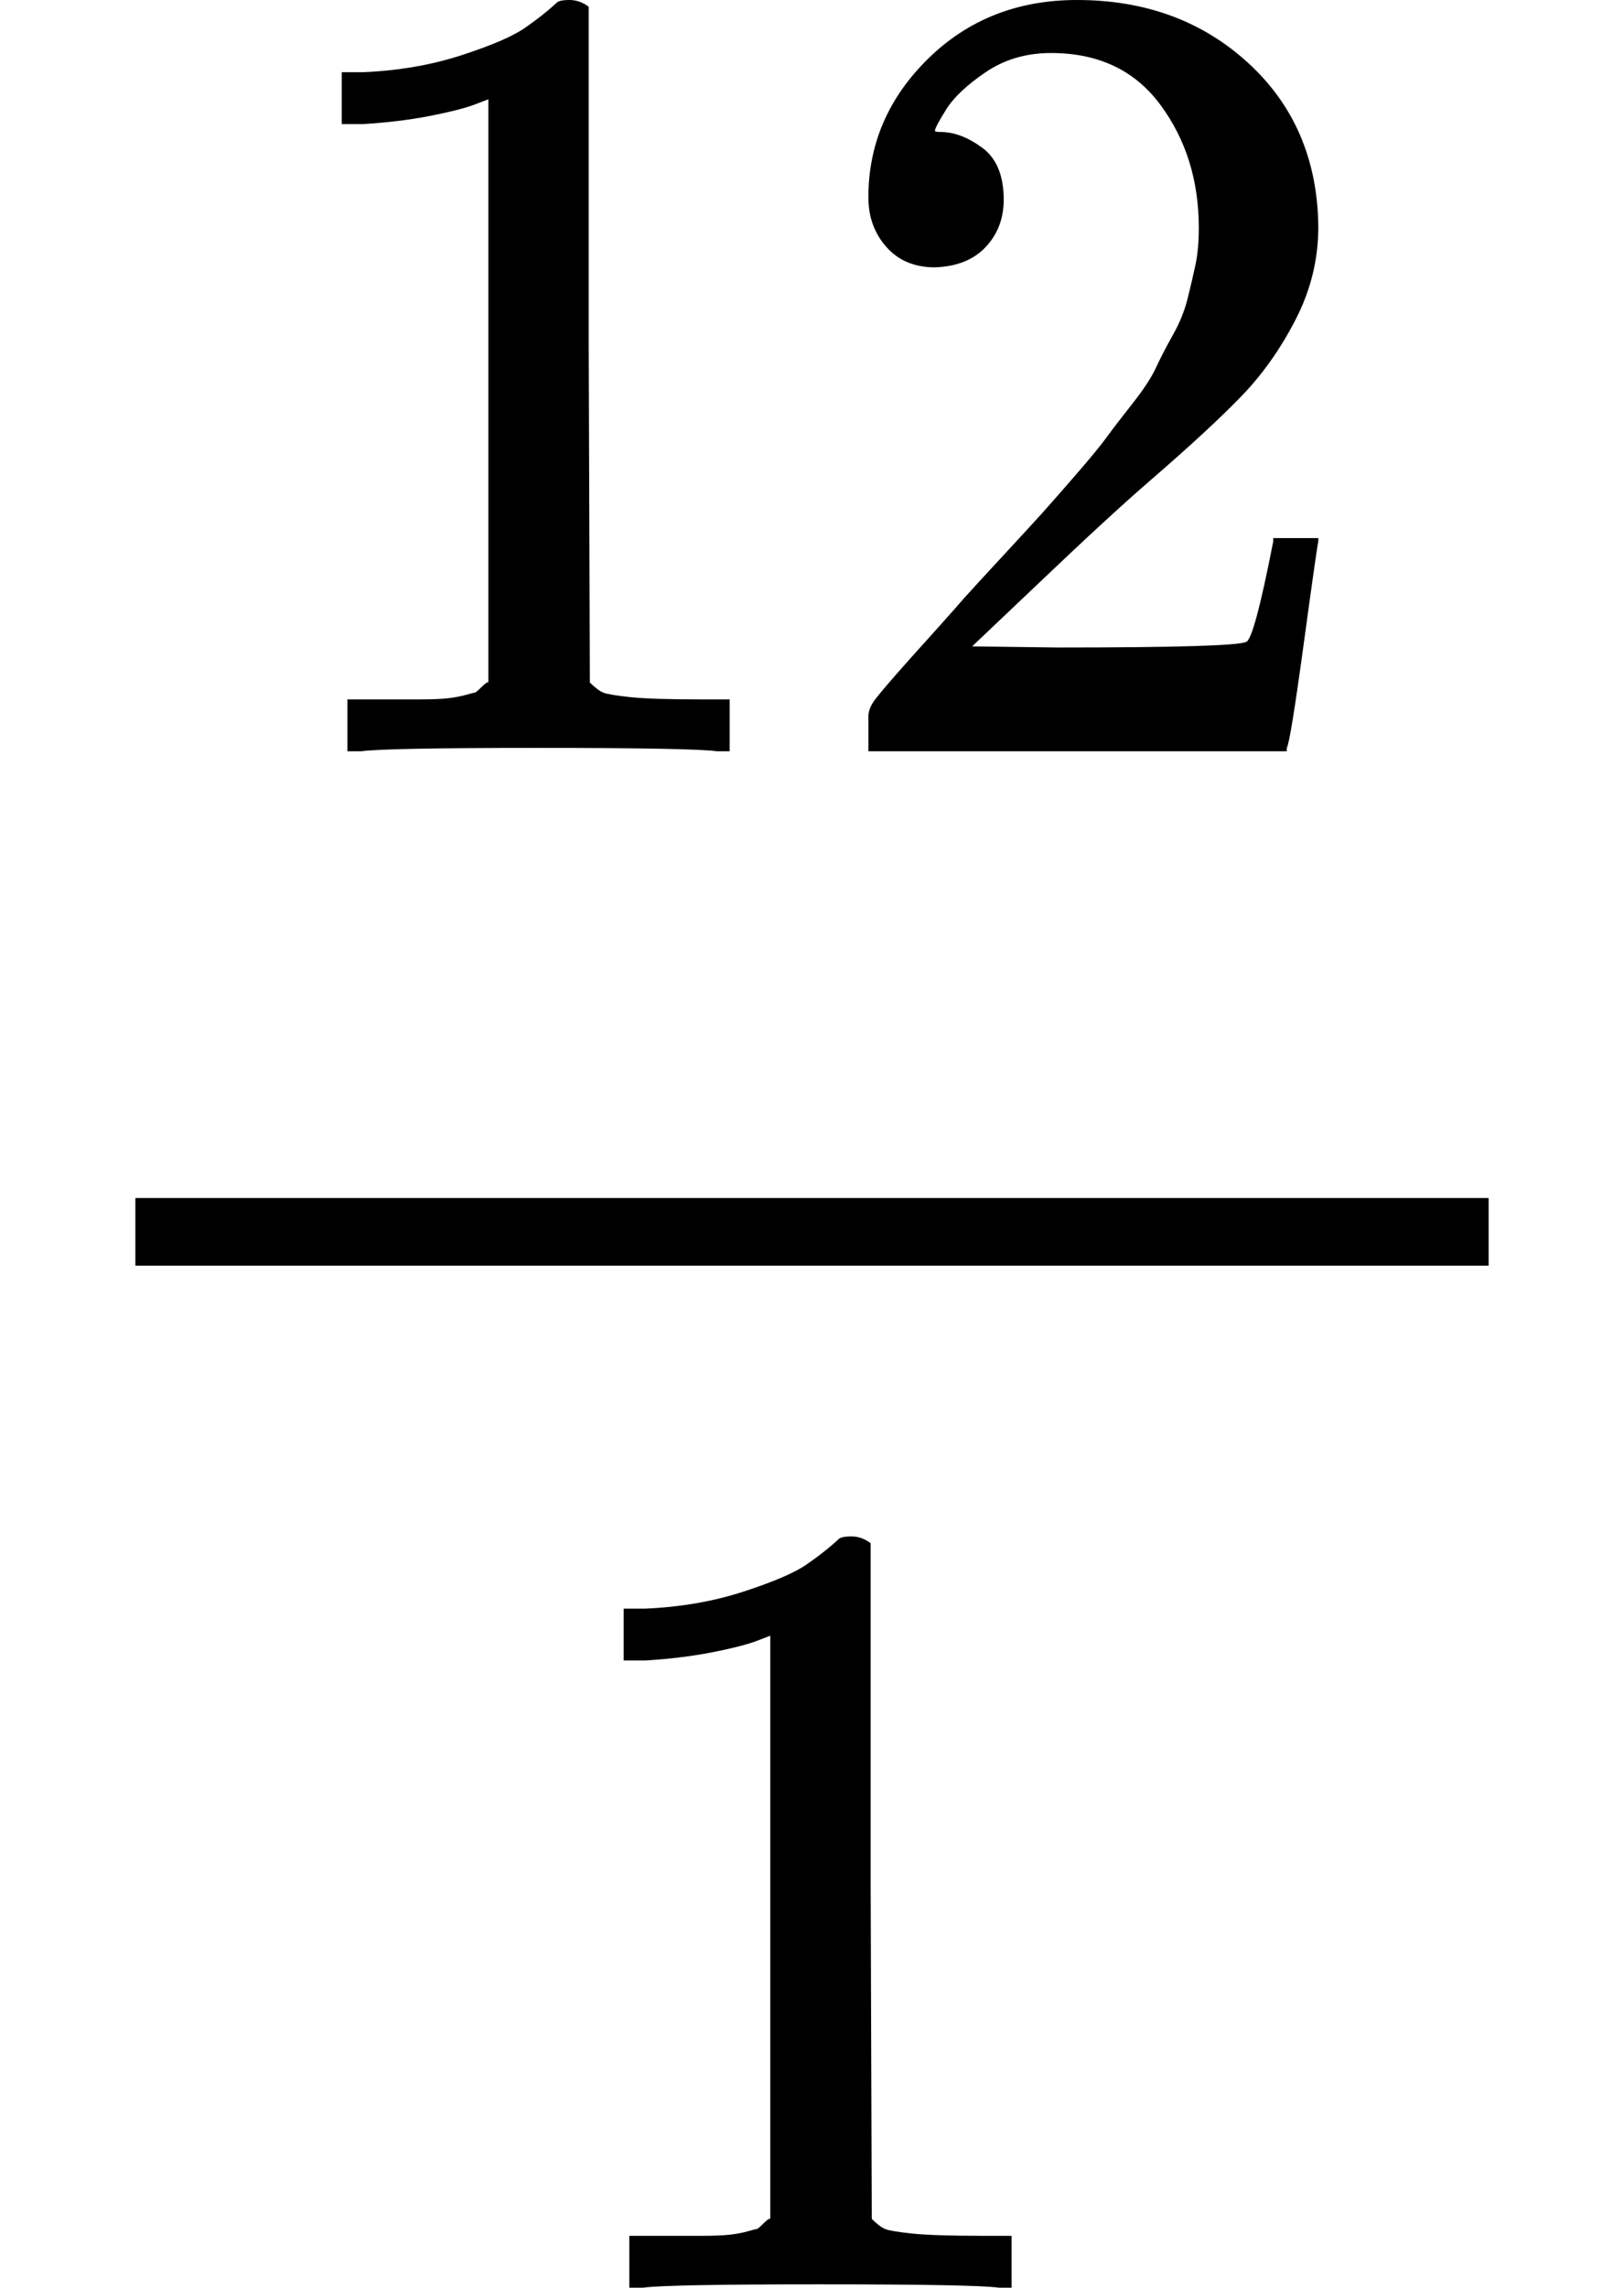
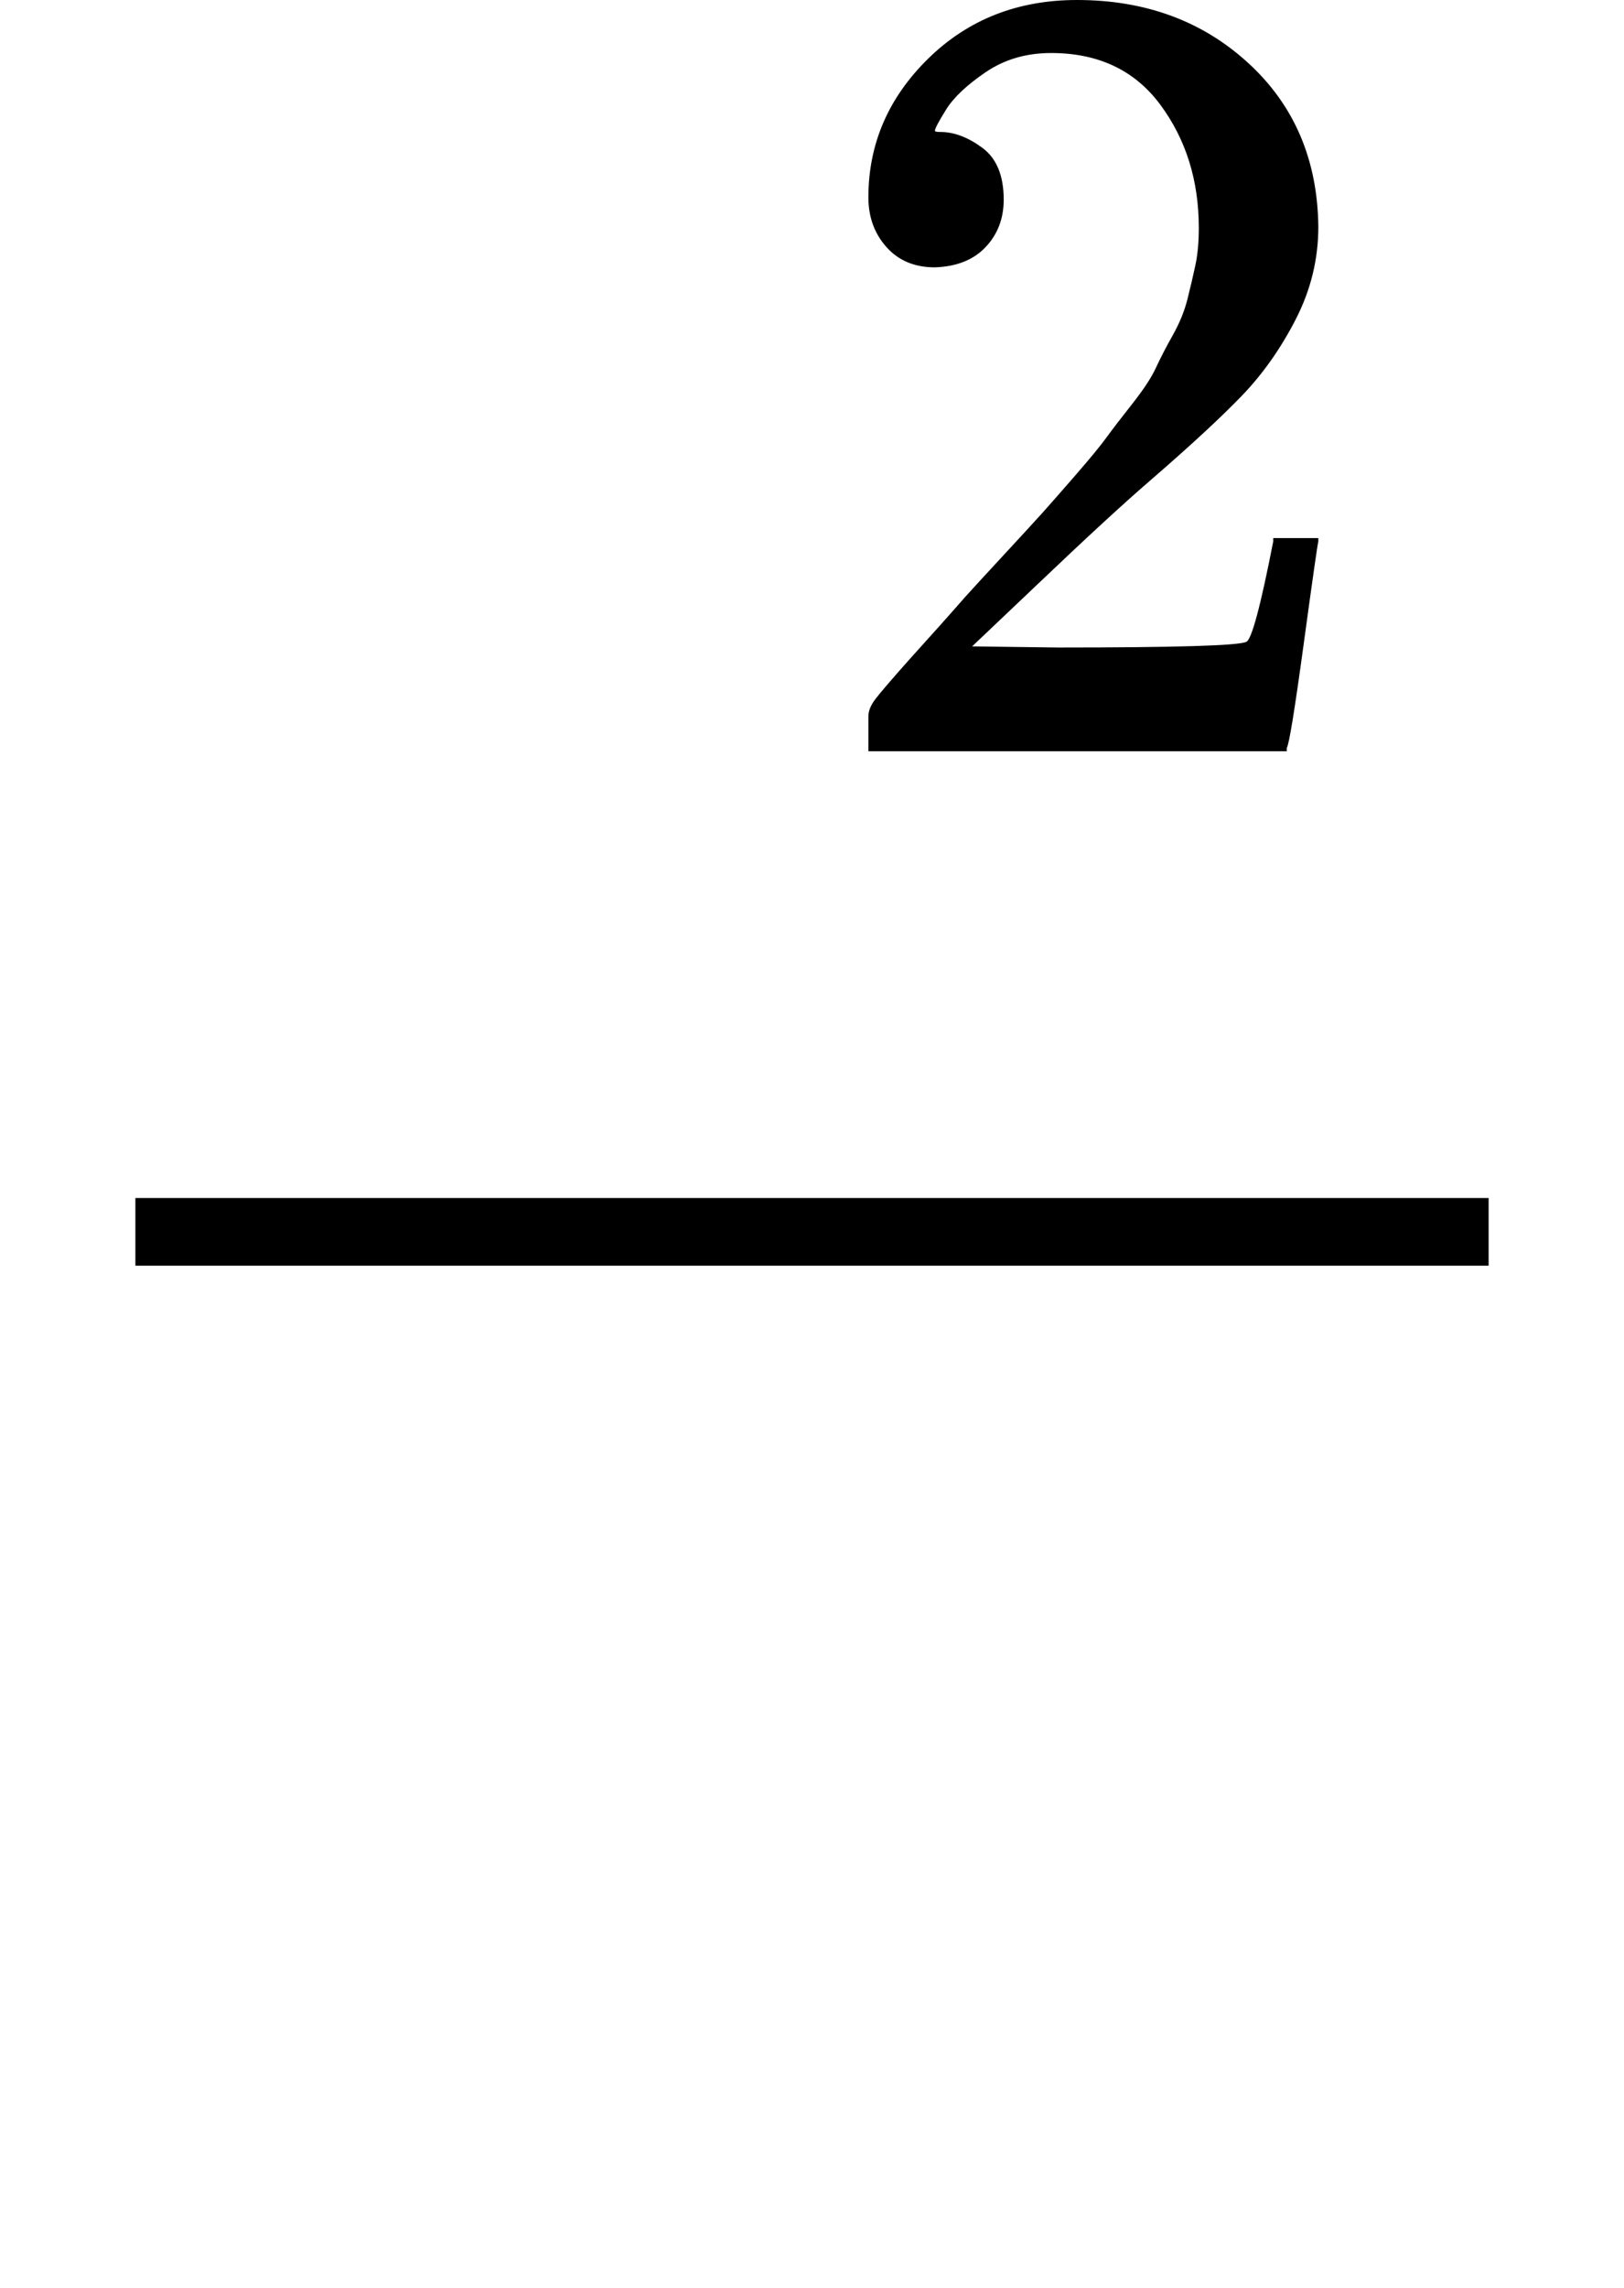
<svg xmlns="http://www.w3.org/2000/svg" xmlns:xlink="http://www.w3.org/1999/xlink" style="background-color: white;" width="3.258ex" height="4.588ex" role="img" focusable="false" viewBox="0 -1342 1440 2028">
  <defs>
-     <path id="MJX-1-TEX-N-31" d="M213 578L200 573Q186 568 160 563T102 556H83V602H102Q149 604 189 617T245 641T273 663Q275 666 285 666Q294 666 302 660V361L303 61Q310 54 315 52T339 48T401 46H427V0H416Q395 3 257 3Q121 3 100 0H88V46H114Q136 46 152 46T177 47T193 50T201 52T207 57T213 61V578Z" />
    <path id="MJX-1-TEX-N-32" d="M109 429Q82 429 66 447T50 491Q50 562 103 614T235 666Q326 666 387 610T449 465Q449 422 429 383T381 315T301 241Q265 210 201 149L142 93L218 92Q375 92 385 97Q392 99 409 186V189H449V186Q448 183 436 95T421 3V0H50V19V31Q50 38 56 46T86 81Q115 113 136 137Q145 147 170 174T204 211T233 244T261 278T284 308T305 340T320 369T333 401T340 431T343 464Q343 527 309 573T212 619Q179 619 154 602T119 569T109 550Q109 549 114 549Q132 549 151 535T170 489Q170 464 154 447T109 429Z" />
  </defs>
  <g stroke="currentColor" fill="currentColor" stroke-width="0" transform="scale(1,-1)">
    <g data-mml-node="math">
      <g data-mml-node="mfrac">
        <g data-mml-node="mn" transform="translate(220,676)">
          <use data-c="31" xlink:href="#MJX-1-TEX-N-31" />
          <use data-c="32" xlink:href="#MJX-1-TEX-N-32" transform="translate(500,0)" />
        </g>
        <g data-mml-node="mn" transform="translate(470,-686)">
          <use data-c="31" xlink:href="#MJX-1-TEX-N-31" />
        </g>
        <rect width="1200" height="60" x="120" y="220" />
      </g>
    </g>
  </g>
</svg>